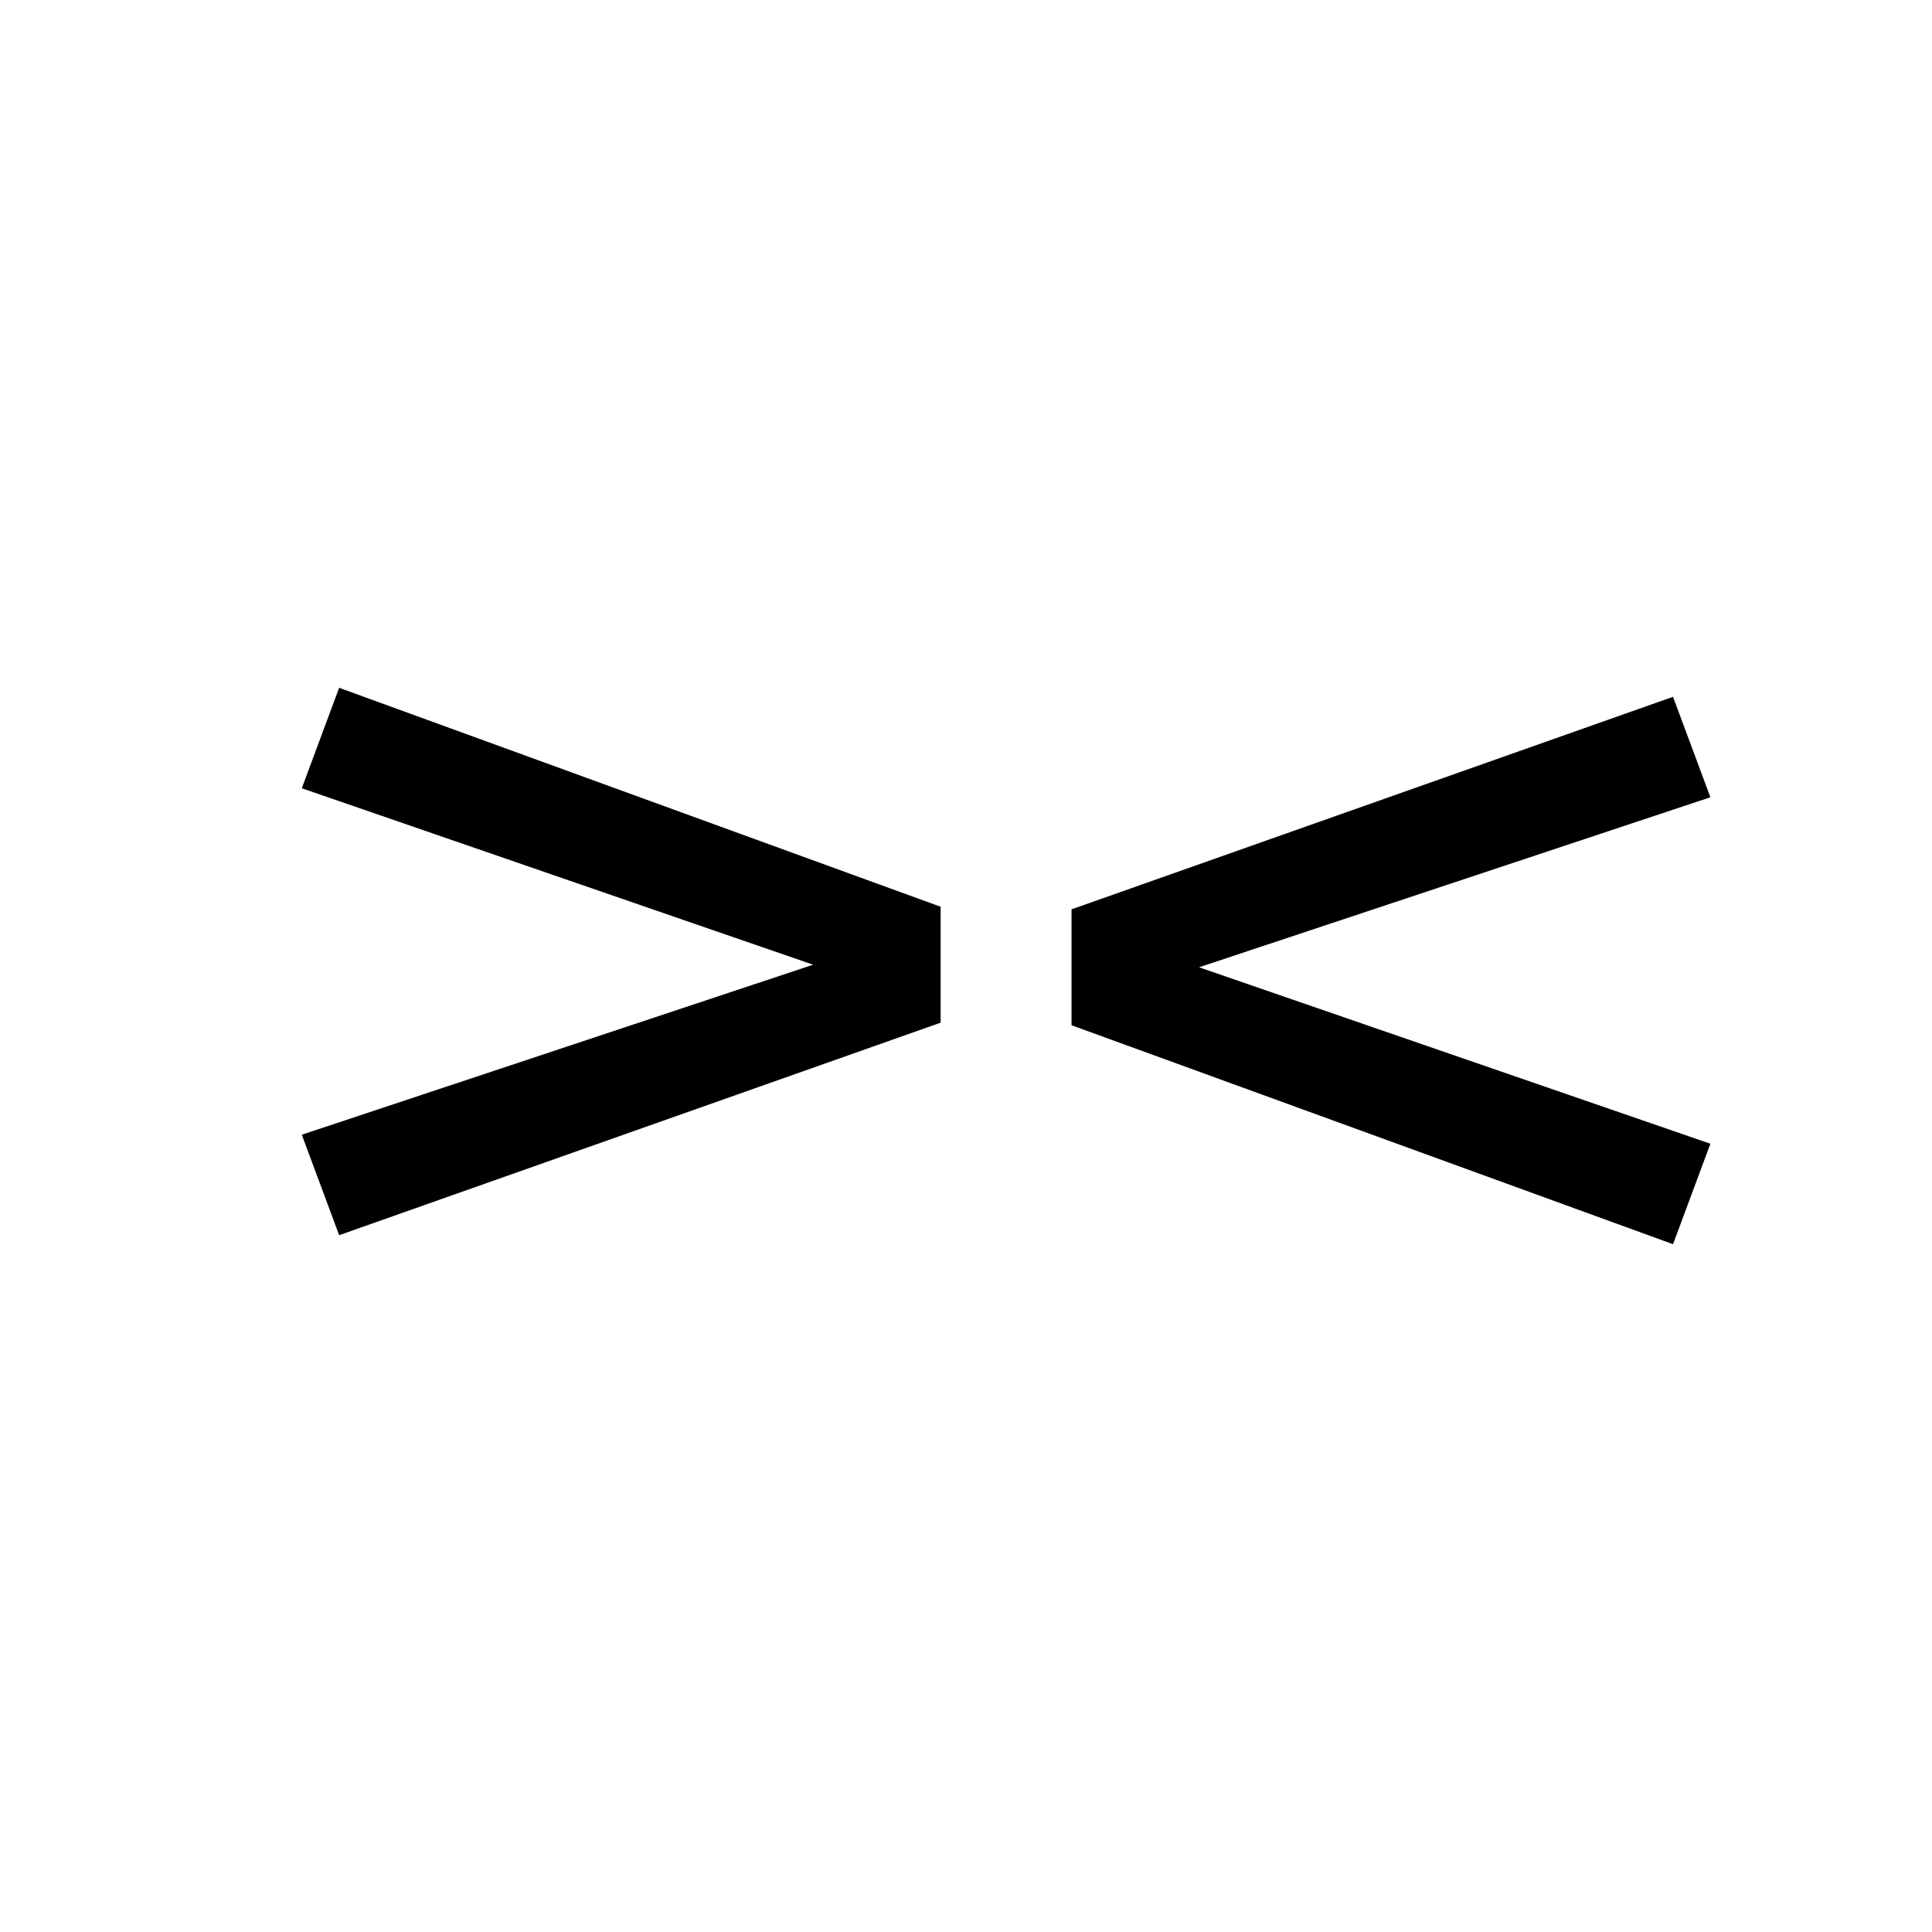
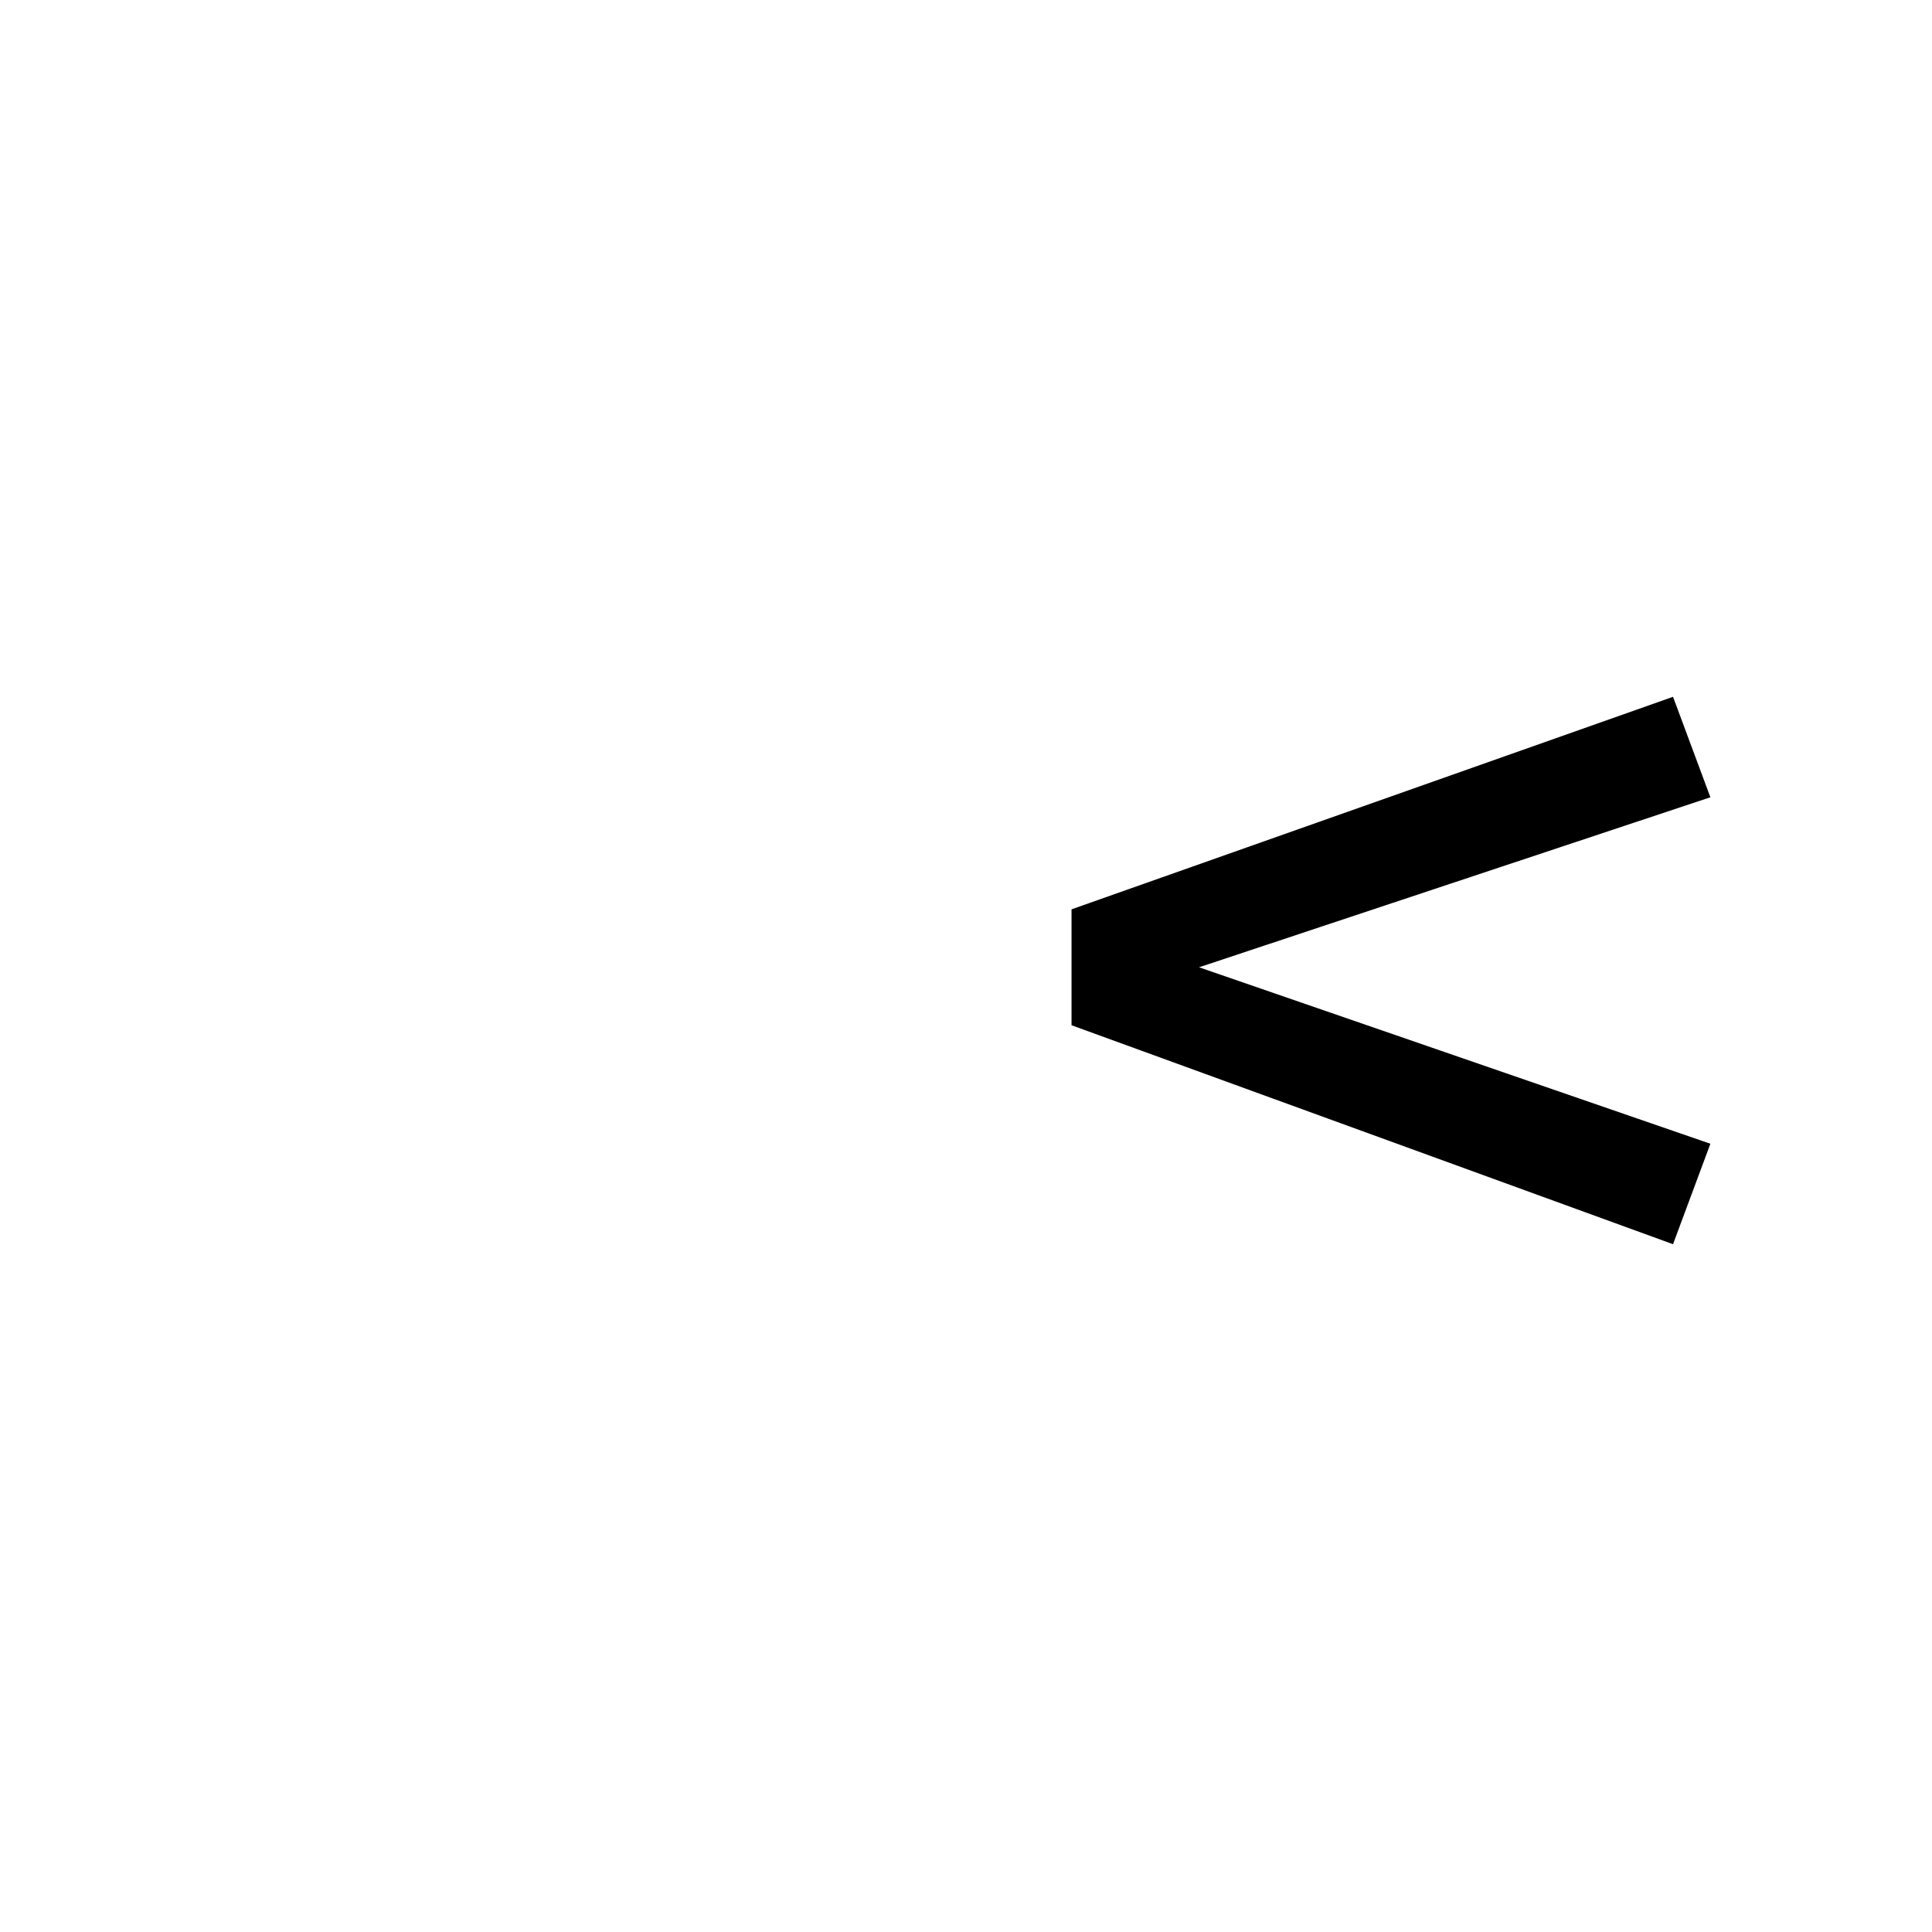
<svg xmlns="http://www.w3.org/2000/svg" width="24" height="24" viewBox="0 0 24 24" fill="none">
  <path d="M20.783 8.656L21.247 9.904L14.895 12.016L21.247 14.208L20.783 15.456L13.311 12.736V11.296L20.783 8.656Z" fill="black" />
-   <path d="M4.213 15.344L3.749 14.096L10.101 11.984L3.749 9.792L4.213 8.544L11.685 11.264V12.704L4.213 15.344Z" fill="black" />
</svg>